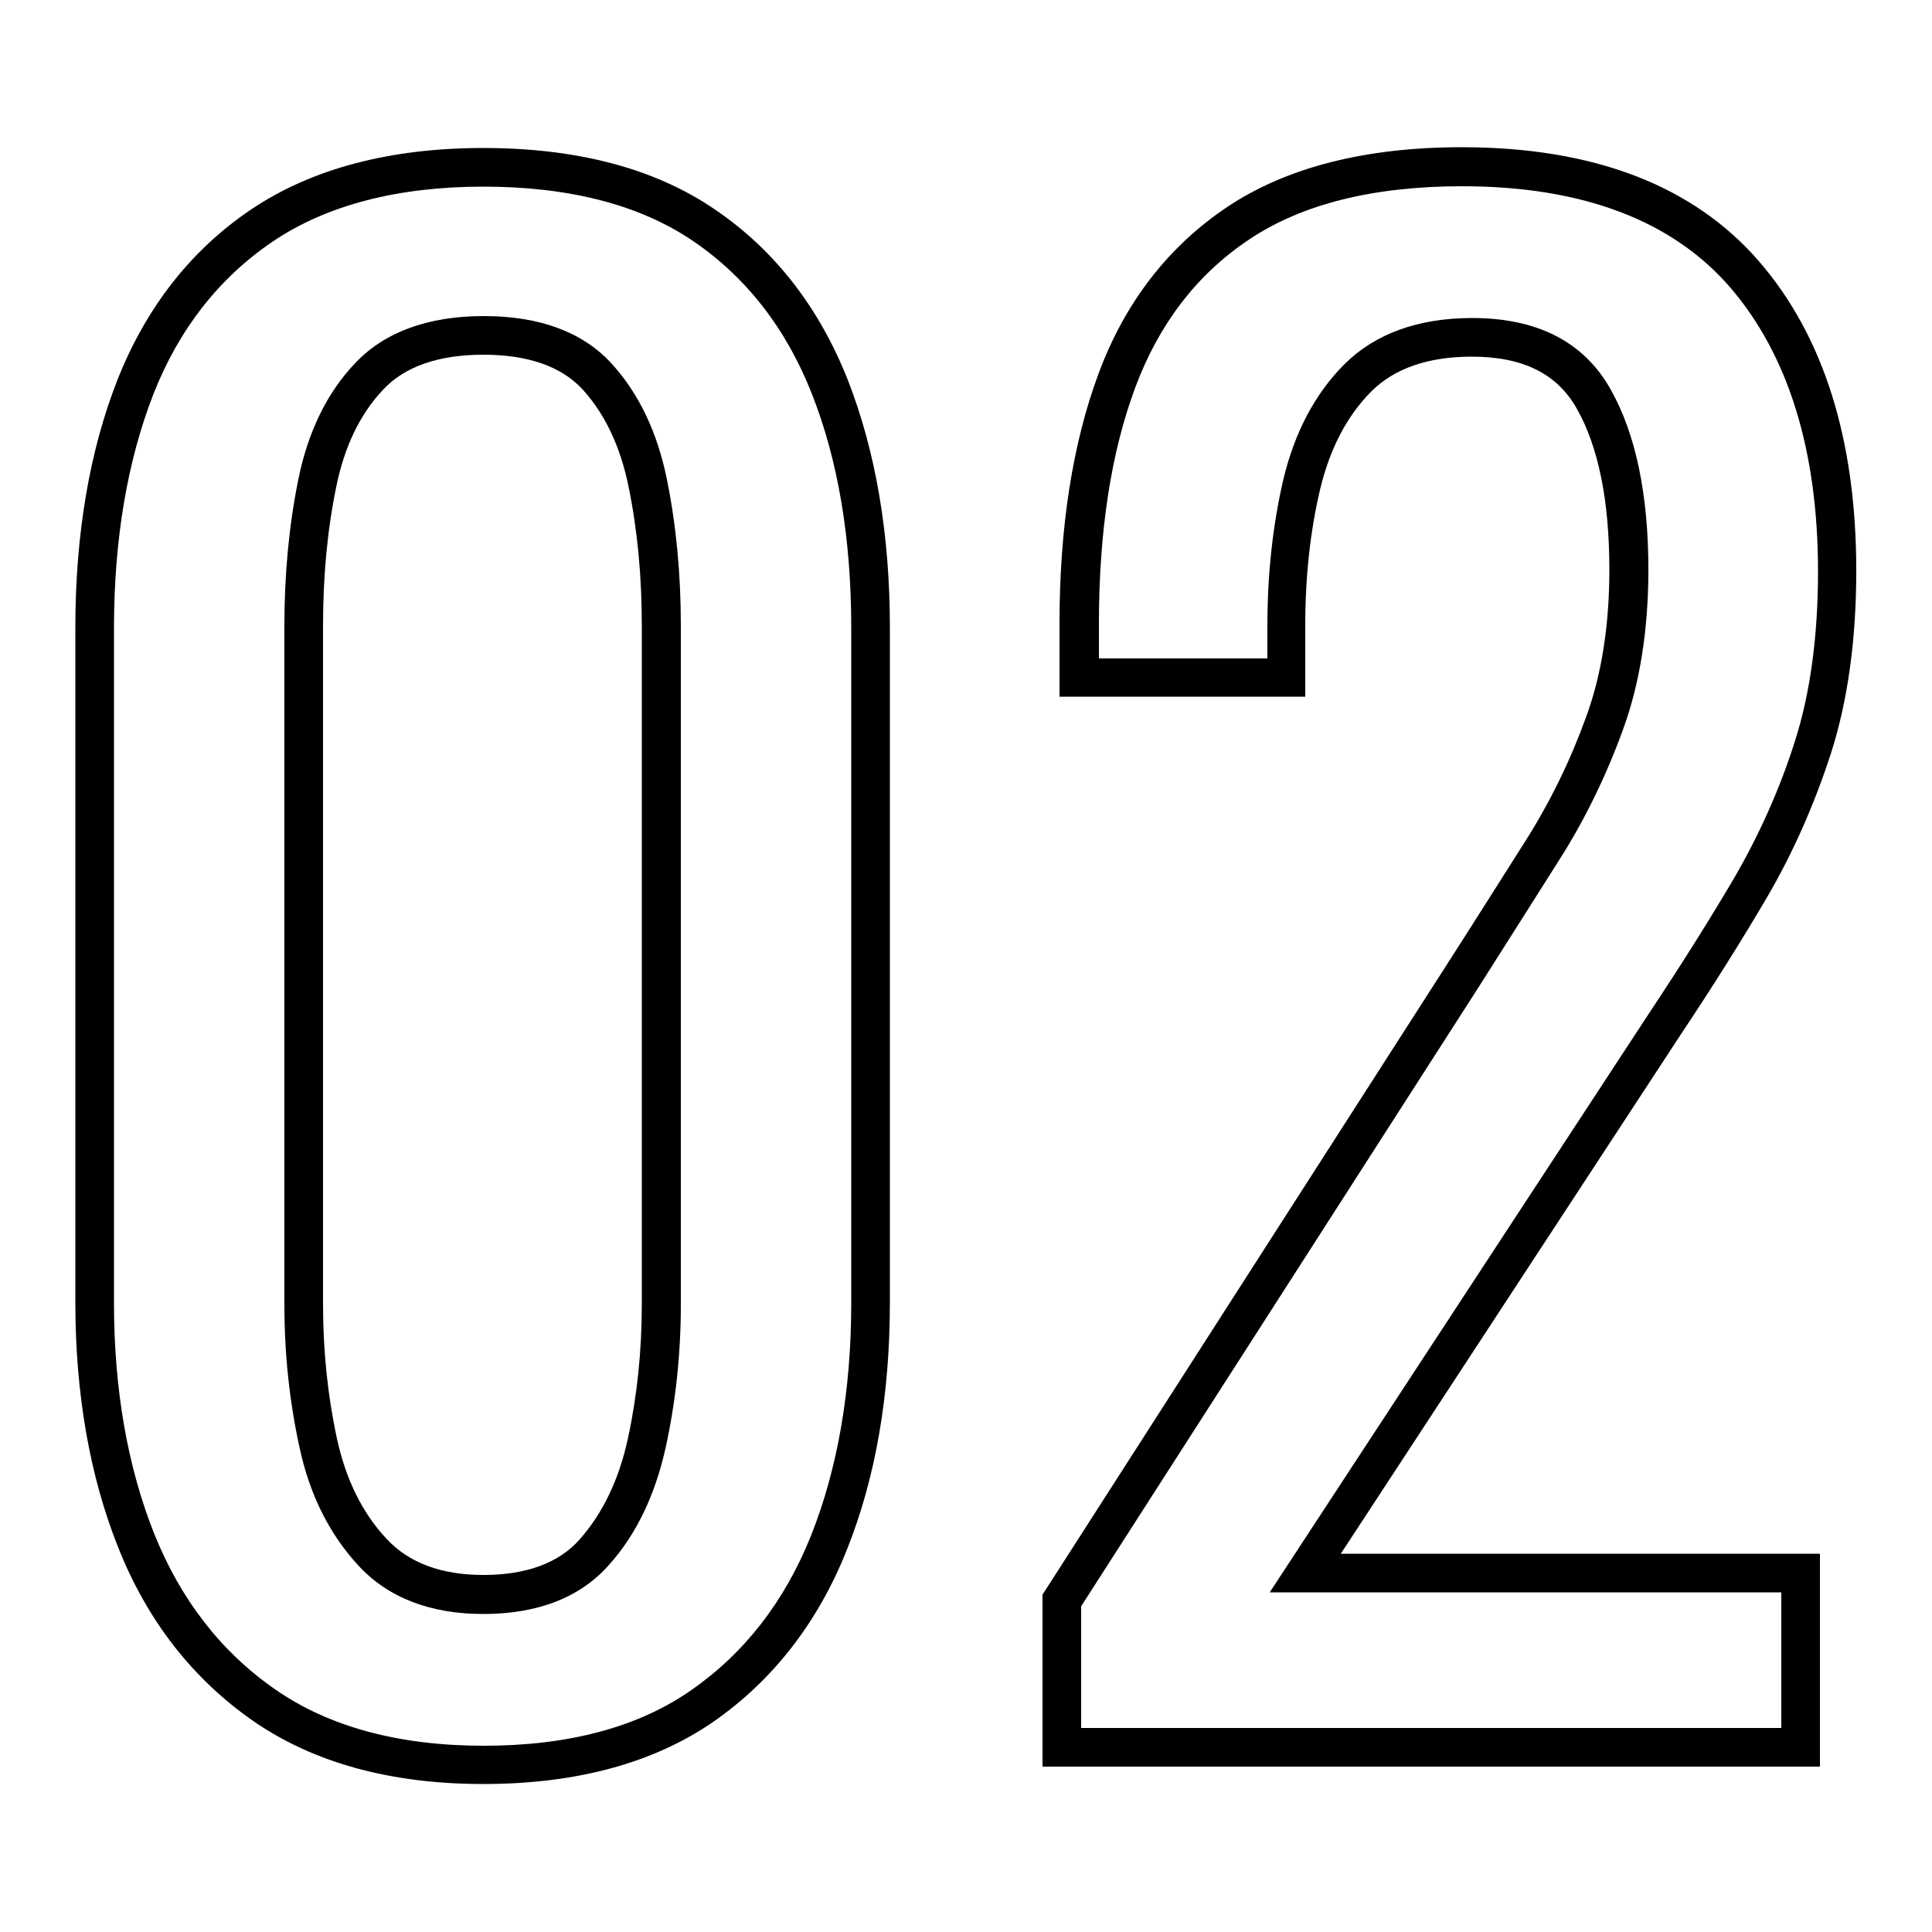
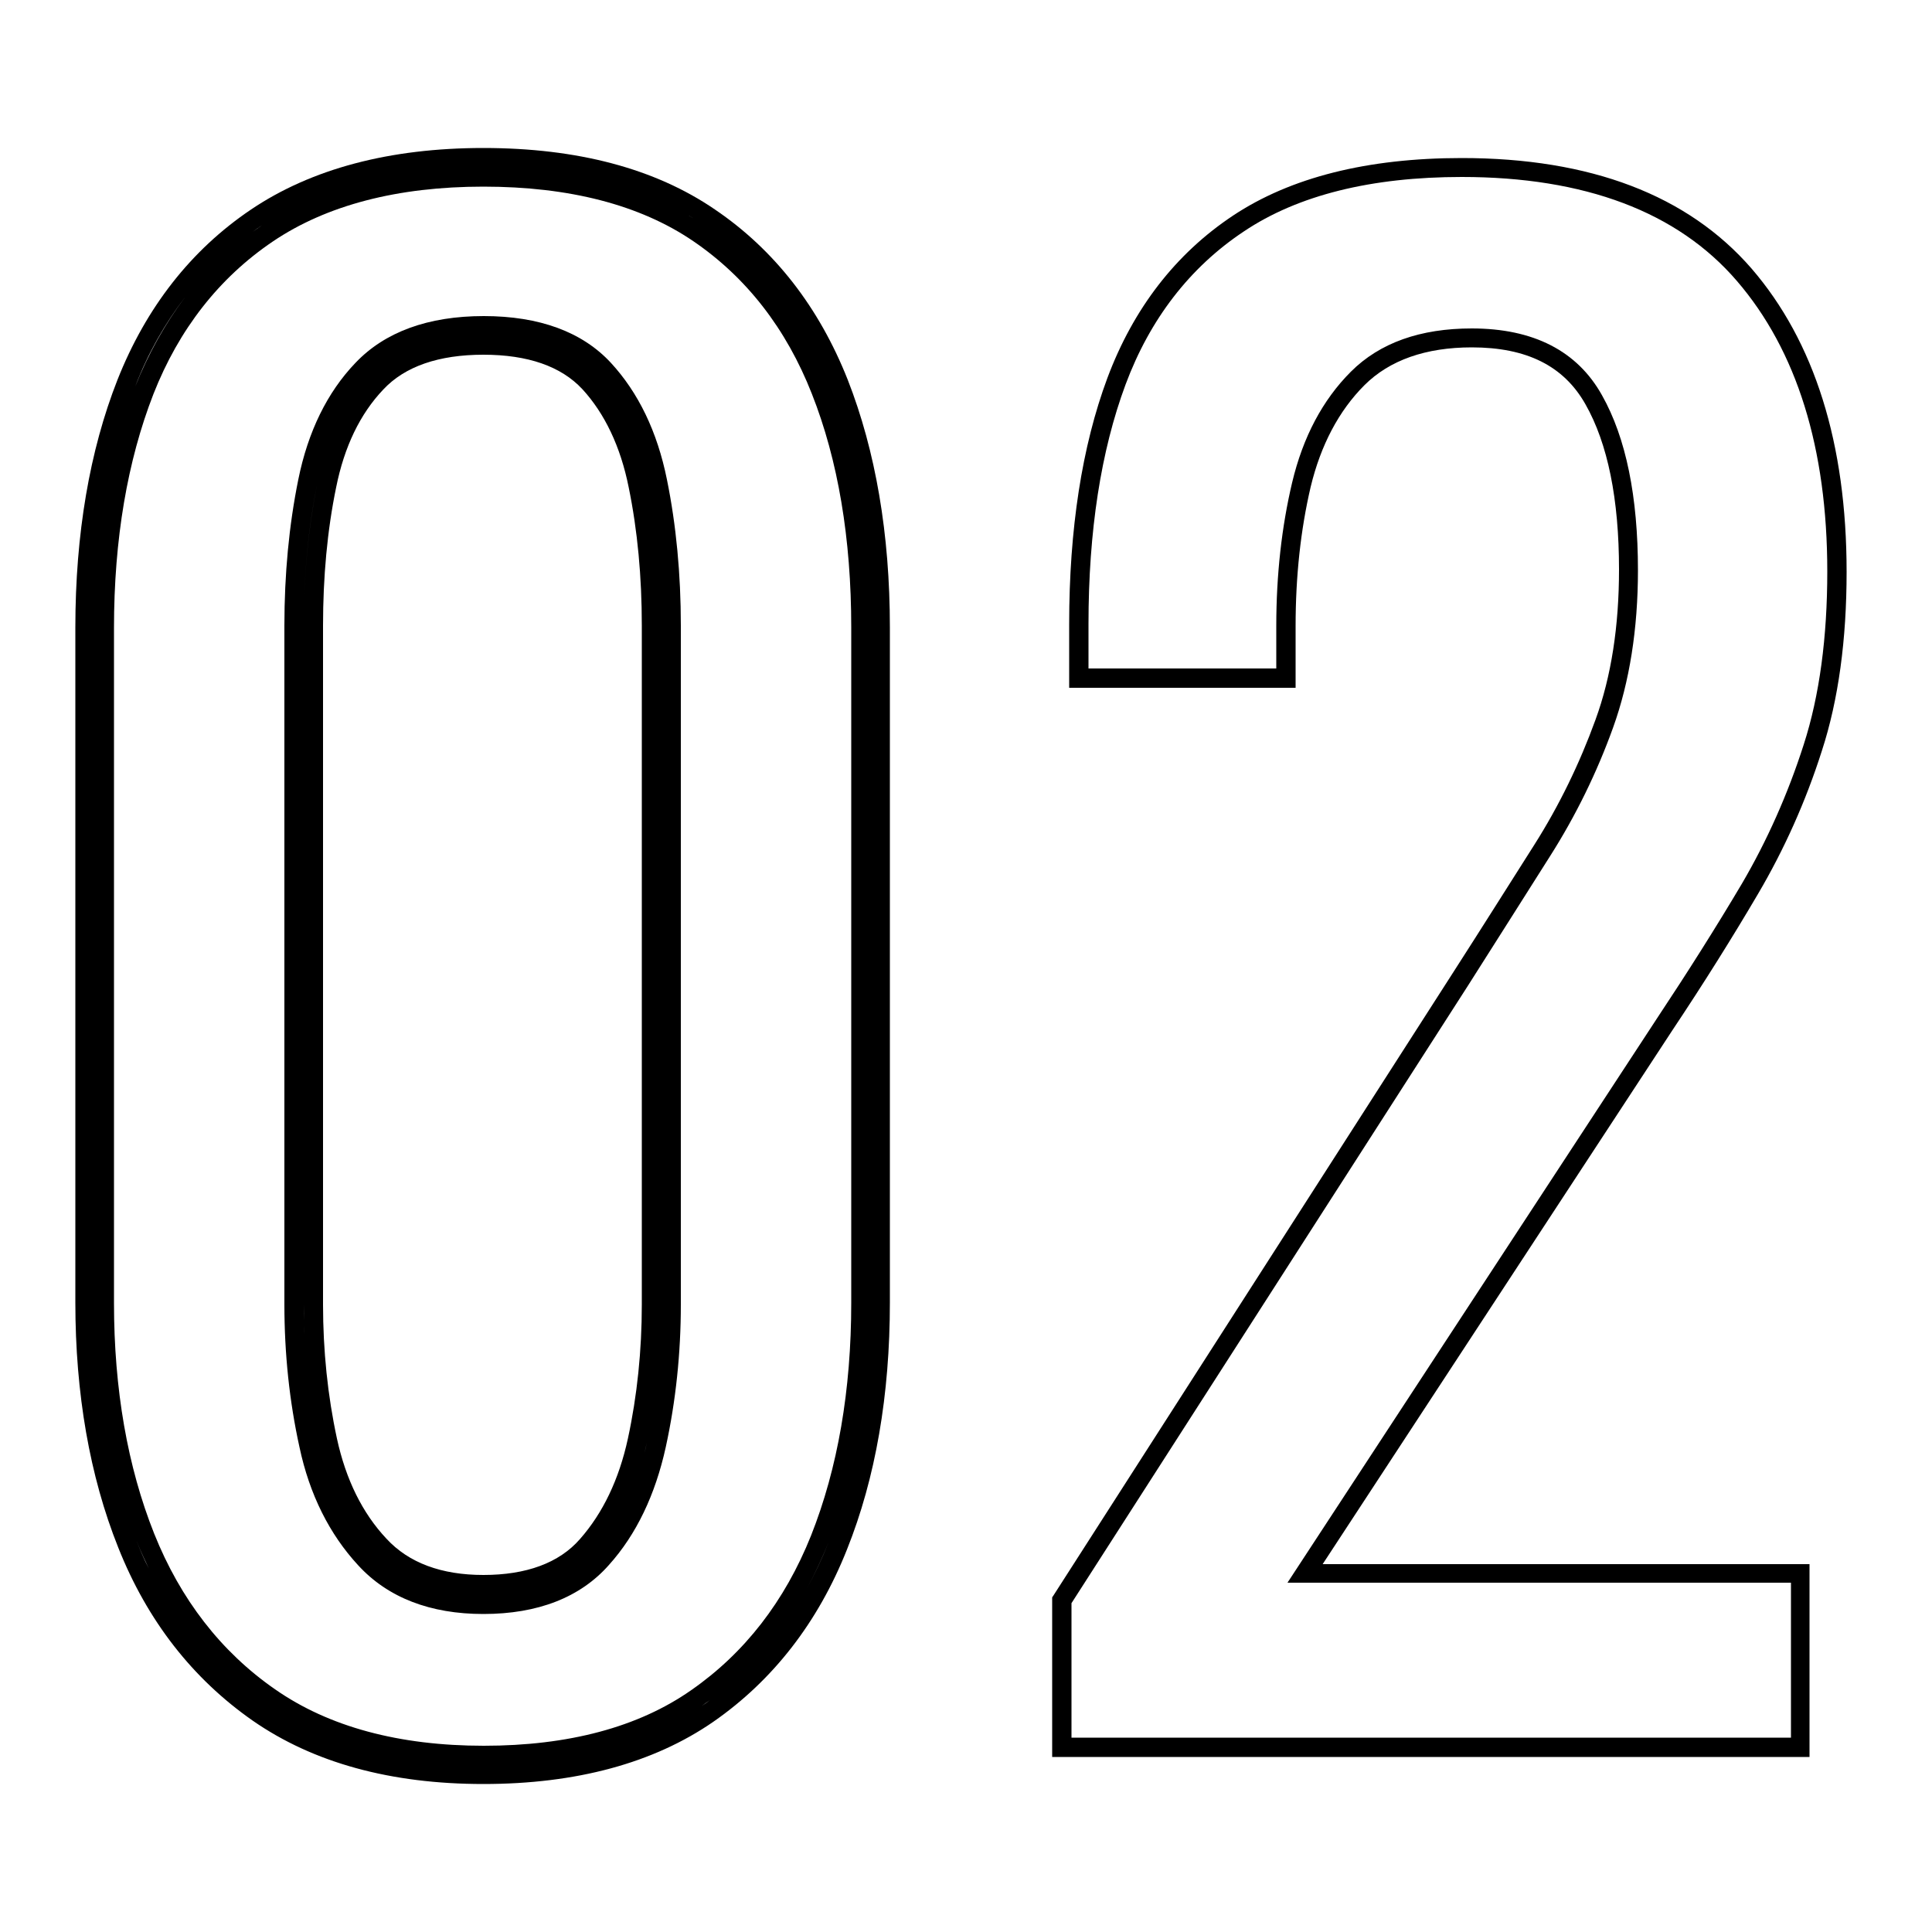
<svg xmlns="http://www.w3.org/2000/svg" version="1.1" id="レイヤー_1" x="0px" y="0px" viewBox="0 0 500 500" style="enable-background:new 0 0 500 500;" xml:space="preserve">
  <g>
    <g>
-       <path d="M125.1,459.2c-23.4,0-43-5.4-58.2-16c-15.2-10.6-26.6-25.3-33.9-43.7C25.7,381.4,22,360.3,22,337.1V162.4    c0-23.9,3.6-45.2,10.7-63.2c7.2-18.3,18.5-32.7,33.7-43c15.2-10.2,35-15.4,58.7-15.4c23.8,0,43.4,5.2,58.5,15.5    c15,10.3,26.3,24.7,33.5,43c7.1,18.1,10.7,39.3,10.7,63.2v174.7c0,23.6-3.7,44.8-10.9,63c-7.3,18.4-18.7,33-33.7,43.4    C168.1,454,148.5,459.2,125.1,459.2z M125.1,45.8c-22.7,0-41.6,4.9-55.9,14.6C54.8,70,44.1,83.7,37.3,101    C30.5,118.5,27,139.1,27,162.4v174.7c0,22.6,3.6,43,10.6,60.6c7,17.5,17.8,31.4,32.1,41.4c14.3,10,33,15.1,55.4,15.1    c22.4,0,41-5,55.1-14.8c14.2-9.8,24.9-23.7,31.9-41.2c7-17.6,10.6-38.2,10.6-61.1V162.4c0-23.3-3.5-43.9-10.3-61.4    c-6.8-17.3-17.4-31-31.6-40.6C166.6,50.7,147.8,45.8,125.1,45.8z M125.1,415.2c-13,0-23.3-4-30.6-11.8c-7.1-7.6-12-17.5-14.6-29.5    c-2.5-11.6-3.8-23.9-3.8-36.3V161.9c0-13.1,1.2-25.7,3.6-37.3c2.4-11.9,7.2-21.7,14.2-29c7.1-7.5,17.7-11.3,31.3-11.3    c13.7,0,24.1,3.8,31.1,11.3c6.8,7.3,11.5,17.1,13.9,29c2.4,11.7,3.6,24.2,3.6,37.3v175.7c0,12.5-1.3,24.7-3.8,36.3    c-2.6,11.9-7.3,21.8-14.1,29.4C148.8,411.2,138.5,415.2,125.1,415.2z M125.1,89.3c-12.2,0-21.6,3.3-27.7,9.7    c-6.3,6.6-10.7,15.6-12.9,26.6c-2.3,11.3-3.5,23.5-3.5,36.3v175.7c0,12.1,1.2,24,3.7,35.3c2.4,11,6.9,20.1,13.4,27.1    c6.3,6.8,15.4,10.2,27,10.2c11.9,0,20.9-3.4,26.9-10.2c6.2-7,10.5-16.1,12.9-27.2c2.5-11.3,3.7-23.2,3.7-35.3V161.9    c0-12.8-1.2-25-3.5-36.3c-2.2-11-6.5-19.9-12.6-26.6C146.6,92.6,137.3,89.3,125.1,89.3z" />
      <path d="M125.1,461.7c-24,0-44-5.5-59.7-16.4c-15.6-10.9-27.3-25.9-34.8-44.8c-7.4-18.5-11.1-39.9-11.1-63.4V162.4    c0-24.2,3.7-45.8,10.9-64.1c7.4-18.7,19-33.6,34.6-44.1c15.6-10.5,35.8-15.9,60.1-15.9c24.3,0,44.4,5.3,59.9,15.9    c15.5,10.5,27,25.4,34.4,44.1c7.2,18.4,10.9,39.9,10.9,64.1v174.7c0,23.9-3.7,45.4-11.1,63.9c-7.5,18.9-19.2,33.9-34.6,44.6    C169.1,456.3,149.1,461.7,125.1,461.7z M124.3,456.7C124.3,456.7,124.3,456.7,124.3,456.7C124.3,456.7,124.3,456.7,124.3,456.7z     M127.2,456.7c-0.1,0-0.2,0-0.4,0C127,456.7,127.1,456.7,127.2,456.7z M183.7,440c-0.7,0.5-1.4,1-2.1,1.5    c-14.1,9.8-32.4,14.9-54.3,15.2c21.9-0.3,40.2-5.5,54.3-15.2C182.4,441,183.1,440.5,183.7,440z M125.1,48.3    c-22.2,0-40.6,4.8-54.5,14.2c-13.9,9.4-24.3,22.7-30.9,39.5c-6.7,17.2-10.2,37.5-10.2,60.5v174.7c0,22.3,3.5,42.4,10.4,59.7    c6.8,17,17.3,30.6,31.3,40.3c13.9,9.7,32.1,14.6,54,14.6c21.9,0,40-4.8,53.7-14.4c13.8-9.6,24.2-23,31-40    c6.9-17.4,10.4-37.6,10.4-60.2V162.4c0-23-3.4-43.3-10.2-60.5c-6.6-16.8-16.9-30.1-30.7-39.5C165.6,53,147.3,48.3,125.1,48.3z     M47.8,421.4c5.8,7.7,12.6,14.3,20.5,19.8c0.9,0.6,1.8,1.2,2.7,1.8c-0.9-0.6-1.8-1.2-2.7-1.8C60.4,435.7,53.6,429.1,47.8,421.4z     M225.2,162.4v174.7c0,23.2-3.6,44.1-10.8,62.1c-1.7,4.2-3.6,8.3-5.7,12.1c2.1-3.8,4-7.8,5.7-12.1c7.1-17.9,10.8-38.8,10.8-62.1    V162.4z M24.5,337.1c0,22.9,3.6,43.6,10.8,61.6c1,2.5,2,4.9,3.2,7.2c-1.1-2.3-2.2-4.7-3.2-7.2C28.1,380.7,24.5,360,24.5,337.1z     M219.1,113.2c4.1,14.7,6.1,31.2,6.1,49.2C225.2,144.4,223.2,127.9,219.1,113.2z M47.9,76.9c-5.2,6.8-9.6,14.5-12.9,23.1    c-7,17.8-10.5,38.7-10.5,62.3c0-23.6,3.5-44.6,10.5-62.3C38.4,91.5,42.7,83.8,47.9,76.9z M178.1,55.7c1.4,0.8,2.8,1.7,4.1,2.6    c4.6,3.1,8.8,6.6,12.6,10.5c-3.8-3.9-8-7.4-12.6-10.5C180.8,57.4,179.5,56.5,178.1,55.7z M72.6,55.3c-1.6,0.9-3.2,1.9-4.8,3    c-0.8,0.5-1.6,1.1-2.4,1.7c0.8-0.6,1.6-1.1,2.4-1.7C69.3,57.2,70.9,56.2,72.6,55.3z M123.7,43.3C123.7,43.3,123.7,43.3,123.7,43.3    C123.7,43.3,123.7,43.3,123.7,43.3z M124.6,43.3c-0.2,0-0.4,0-0.5,0C124.3,43.3,124.4,43.3,124.6,43.3z M125.1,417.7    c-13.7,0-24.7-4.2-32.4-12.6c-7.4-8-12.6-18.3-15.2-30.6c-2.6-11.8-3.9-24.2-3.9-36.9V161.9c0-13.3,1.2-26,3.6-37.8    c2.5-12.4,7.5-22.6,14.8-30.2c7.6-8,18.8-12.1,33.2-12.1c14.4,0,25.5,4.1,32.9,12.1c7.1,7.7,12,17.8,14.5,30.2    c2.4,11.8,3.6,24.5,3.6,37.8v175.7c0,12.6-1.3,25-3.9,36.9c-2.7,12.3-7.6,22.6-14.7,30.5C150.2,413.4,139.2,417.7,125.1,417.7z     M98.3,403.6c6.7,6,15.7,9.1,26.8,9.1C113.9,412.7,104.9,409.6,98.3,403.6z M155.2,400.1c-0.4,0.5-0.9,1.1-1.3,1.6    c-6.5,7.3-16.1,11-28.7,11c12.6,0,22.2-3.7,28.7-11C154.3,401.2,154.8,400.6,155.2,400.1z M125.1,91.8c-11.5,0-20.3,3-25.9,9    c-6,6.3-10.1,14.8-12.2,25.3c-2.3,11.1-3.4,23.2-3.4,35.8v175.7c0,11.9,1.2,23.6,3.6,34.7c2.3,10.6,6.6,19.3,12.8,25.9    c5.8,6.3,14.3,9.4,25.1,9.4c11.1,0,19.6-3.1,25-9.3c5.9-6.7,10.1-15.4,12.4-26c2.4-11.1,3.6-22.8,3.6-34.7V161.9    c0-12.6-1.1-24.6-3.4-35.8c-2.1-10.5-6.2-19.1-12-25.4C145.2,94.8,136.6,91.8,125.1,91.8z M78.6,337.6c0,12.3,1.3,24.3,3.8,35.8    c2.2,10.3,6.3,19,12,26c-5.7-7-9.8-15.7-12-26C79.8,361.9,78.6,349.9,78.6,337.6z M171.2,161.9v175.7c0,12.3-1.3,24.3-3.8,35.8    c-0.8,3.8-1.9,7.5-3.2,10.8c1.3-3.4,2.4-7,3.2-10.8c2.5-11.5,3.8-23.5,3.8-35.8V161.9z M92,101.6c-4.7,6.4-8,14.2-9.9,23.5    c-2.3,11.4-3.5,23.8-3.5,36.8c0-13,1.2-25.3,3.5-36.8C83.9,115.9,87.3,108,92,101.6z M167.1,122.4c0.2,0.9,0.4,1.8,0.6,2.7    c0.2,0.8,0.3,1.5,0.4,2.3c-0.1-0.8-0.3-1.5-0.4-2.3C167.5,124.2,167.3,123.3,167.1,122.4z M125.1,86.8c13,0,22.8,3.5,29.3,10.5    c1.7,1.9,3.3,3.9,4.7,6.1c-1.4-2.2-3-4.2-4.7-6.1C147.9,90.3,138.1,86.8,125.1,86.8z M125.1,86.8c-9.2,0-16.8,1.8-22.9,5.3    C108.3,88.6,115.9,86.8,125.1,86.8z" />
    </g>
    <g>
      <path d="M468.5,454.7H272.3v-41.3l0.4-0.6l103.1-160.7c8.1-12.6,15-23.6,21.3-33.5c6.4-10.1,11.7-21,15.8-32.3    c4.1-11.2,6.1-24.3,6.1-38.9c0-18.2-2.9-32.6-8.7-42.8c-5.6-9.9-15.2-14.7-29.4-14.7c-11.9,0-21.3,3.3-27.8,9.8    c-6.6,6.6-11.3,15.5-13.9,26.3c-2.6,11.1-3.9,23.2-3.9,36v16h-58.6v-16.5c0-24.5,3.3-46,9.9-63.7c6.7-17.9,17.6-32.1,32.5-42    c14.9-9.9,34.8-14.9,59.2-14.9c33.3,0,58.5,9.6,75,28.6c16.3,18.9,24.6,45.3,24.6,78.5c0,17.5-2.1,33.1-6.4,46.3    c-4.2,13.2-9.8,25.6-16.5,37c-6.7,11.4-14.1,23.2-22.1,35.2l-90.6,138.3h126V454.7z M277.3,449.7h186.2v-40.1H333.2l95.6-146    c7.9-11.9,15.3-23.6,22-34.9c6.5-11.1,11.9-23.2,16-36c4.1-12.7,6.1-27.8,6.1-44.8c0-31.9-7.9-57.2-23.4-75.2    c-15.4-17.9-39.4-26.9-71.2-26.9c-23.4,0-42.4,4.7-56.4,14.1c-14,9.3-24.3,22.7-30.6,39.6c-6.4,17.2-9.6,38-9.6,62v11.5h48.6v-11    c0-13.2,1.4-25.7,4.1-37.1c2.8-11.8,7.9-21.4,15.2-28.7c7.5-7.5,18-11.2,31.3-11.2c15.9,0,27.3,5.8,33.7,17.3    c6.2,11,9.3,26.2,9.3,45.3c0,15.2-2.2,28.9-6.4,40.6c-4.2,11.7-9.7,22.9-16.3,33.3c-6.3,9.9-13.2,20.9-21.3,33.6L277.3,414.9    V449.7z" />
-       <path d="M471,457.2H269.8v-44.5l103.9-161.9c8.1-12.6,15-23.6,21.3-33.5c6.3-10,11.5-20.7,15.5-31.8c4-10.9,6-23.7,6-38.1    c0-17.7-2.8-31.7-8.4-41.6c-5.1-9.1-14-13.5-27.2-13.5c-11.2,0-20,3-26,9c-6.3,6.3-10.7,14.8-13.2,25.1    c-2.6,10.9-3.9,22.8-3.9,35.4v18.5h-63.6v-19c0-24.8,3.4-46.6,10.1-64.6c6.8-18.4,18.1-33,33.4-43.2    c15.3-10.2,35.7-15.4,60.6-15.4c34.1,0,59.9,9.9,76.9,29.5c16.8,19.4,25.2,46.3,25.2,80.1c0,17.8-2.2,33.6-6.5,47.1    c-4.3,13.3-9.9,26-16.7,37.6c-6.7,11.4-14.2,23.3-22.2,35.3l-88,134.4H471V457.2z M274.8,452.2H466v-45.1v45.1H274.8z     M279.8,447.2H461v-35.1H328.6l98.2-149.9c7.9-11.9,15.3-23.6,21.9-34.8c6.4-11,11.8-22.9,15.8-35.5c4-12.5,6-27.3,6-44    c0-31.3-7.7-56.1-22.8-73.6c-15-17.3-38.3-26.1-69.3-26.1c-22.9,0-41.4,4.6-55,13.7c-13.6,9-23.5,22-29.6,38.4    c-6.3,16.9-9.4,37.4-9.4,61.1v9h43.6v-8.5c0-13.4,1.4-26,4.1-37.7c2.9-12.2,8.2-22.3,15.8-29.9c7.9-7.9,19.1-12,33.1-12    c16.9,0,29,6.2,35.9,18.6c6.4,11.4,9.7,27,9.7,46.5c0,15.5-2.2,29.5-6.6,41.5c-4.3,11.8-9.8,23.2-16.5,33.7    c-6.3,9.9-13.2,20.9-21.3,33.6L279.8,415.7V447.2z M337.9,407.2L430.9,265c8-11.9,15.4-23.7,22-35.1c3.3-5.7,6.4-11.6,9.1-17.8    c-2.7,6.2-5.8,12.1-9.1,17.8c-6.7,11.3-14.1,23.1-22,35.1L337.9,407.2z M421.4,147.4c0,14.9-2.1,28.3-6.3,39.8    c-4.2,11.5-9.6,22.5-16,32.8c-6.2,9.9-13.2,20.9-21.3,33.5l-95.6,149l95.6-149c8.1-12.6,15-23.6,21.3-33.5    c6.5-10.3,11.8-21.3,16-32.8C419.3,175.7,421.4,162.3,421.4,147.4z M475.4,155.9c-0.6,14-2.6,26.6-6.1,37.5    c-0.7,2.1-1.4,4.2-2.1,6.2c0.7-2.1,1.4-4.1,2.1-6.2C472.7,182.5,474.8,169.9,475.4,155.9z M279.3,175.4h53.6v-13.5    c0-13,1.3-25.3,4-36.5c2.1-9,5.6-16.6,10.5-22.9c-4.8,6.3-8.4,14-10.5,22.9c-2.7,11.3-4,23.6-4,36.5v13.5H279.3z M279.3,160.1    c0,0.2,0,0.4,0,0.6C279.3,160.5,279.3,160.3,279.3,160.1z M475.4,155.8C475.4,155.8,475.4,155.9,475.4,155.8    C475.4,155.9,475.4,155.8,475.4,155.8z M475.4,155.6c0,0,0,0.1,0,0.1C475.4,155.6,475.4,155.6,475.4,155.6z M475.4,154    C475.4,154,475.4,154,475.4,154C475.4,154,475.4,154,475.4,154z M475.5,149.7c0,0.1,0,0.2,0,0.3    C475.5,149.9,475.5,149.8,475.5,149.7z M475.5,148.8c0,0.2,0,0.4,0,0.6C475.5,149.1,475.5,149,475.5,148.8z M421.4,147.3    c0,0,0,0.1,0,0.1C421.4,147.3,421.4,147.3,421.4,147.3z M421.4,146.2c0,0.1,0,0.2,0,0.3C421.4,146.4,421.4,146.3,421.4,146.2z     M421.4,146.1C421.4,146.1,421.4,146.1,421.4,146.1C421.4,146.1,421.4,146.1,421.4,146.1z M281.9,126.7    C281.9,126.7,281.8,126.7,281.9,126.7C281.8,126.7,281.9,126.7,281.9,126.7z M337.8,49.3c-6.3,2.2-12.1,5-17.2,8.4    c-14.5,9.6-25.1,23.4-31.5,40.8c-3.2,8.5-5.6,17.9-7.2,28.1c1.6-10.2,4-19.6,7.2-28.1c6.5-17.4,17.1-31.2,31.5-40.8    C325.7,54.4,331.4,51.6,337.8,49.3z M378.4,43.3c21.1,0,38.9,3.9,53.1,11.7C417.3,47.2,399.5,43.3,378.4,43.3z" />
    </g>
  </g>
</svg>